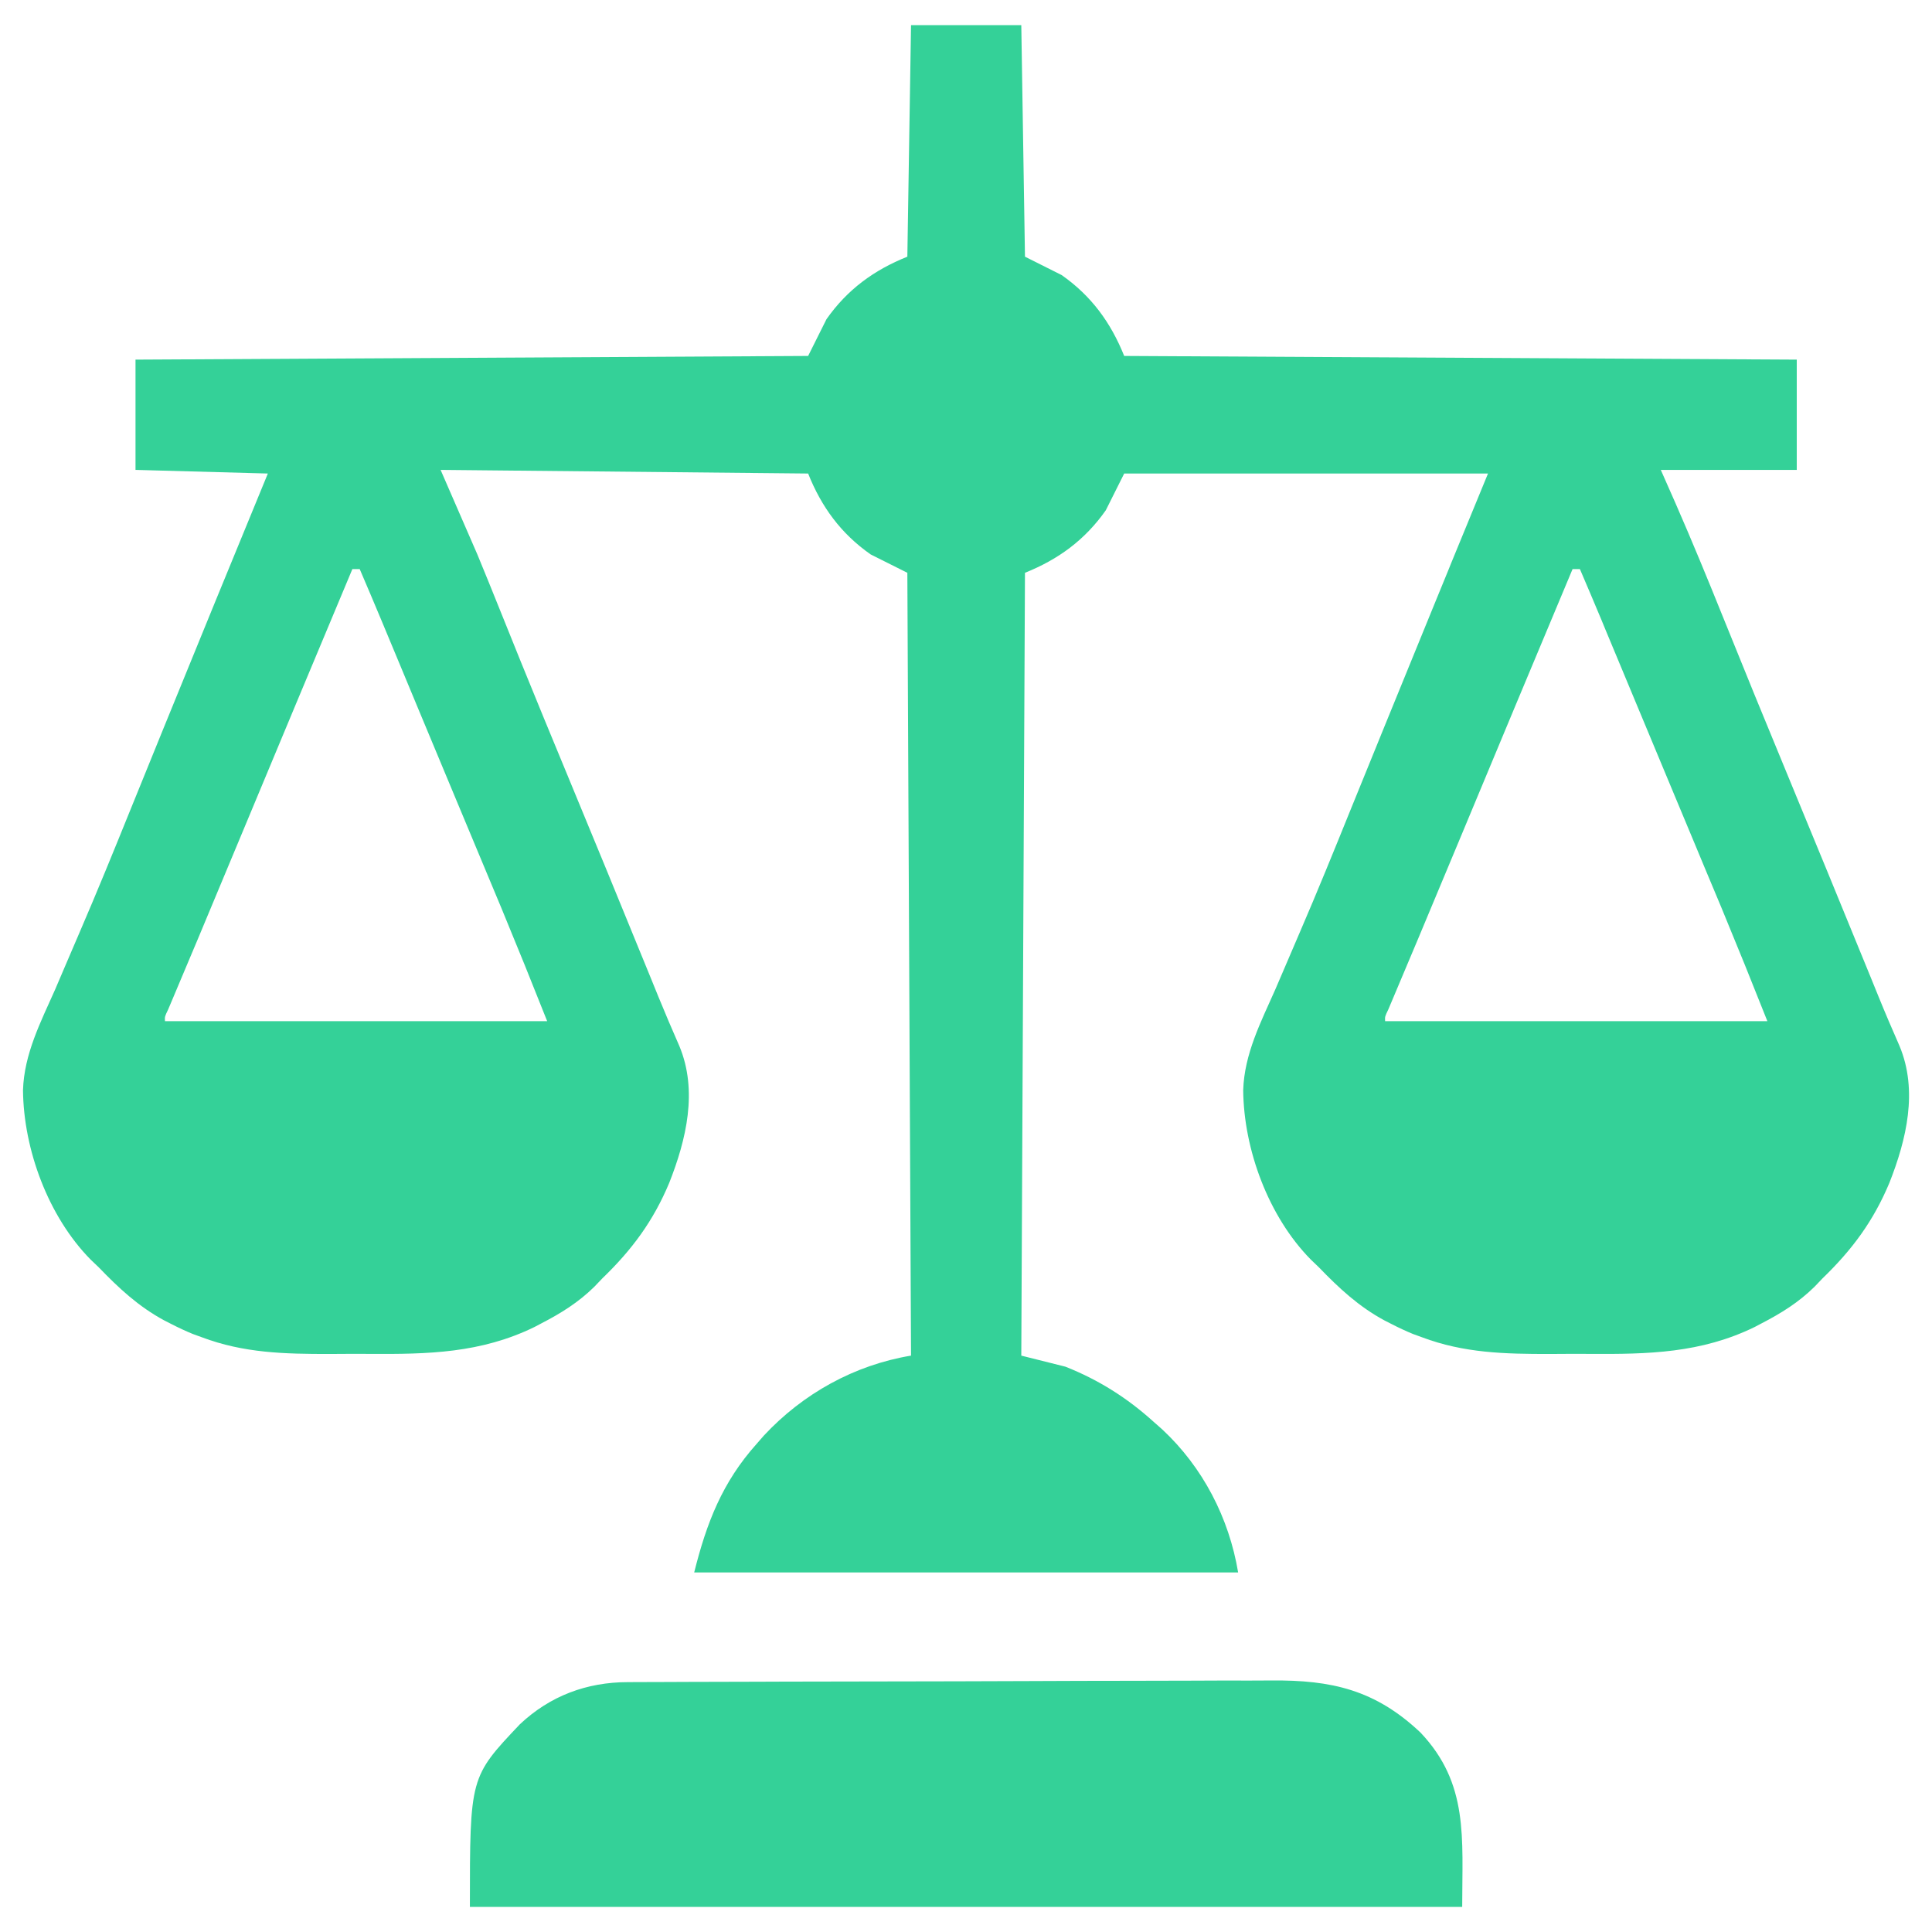
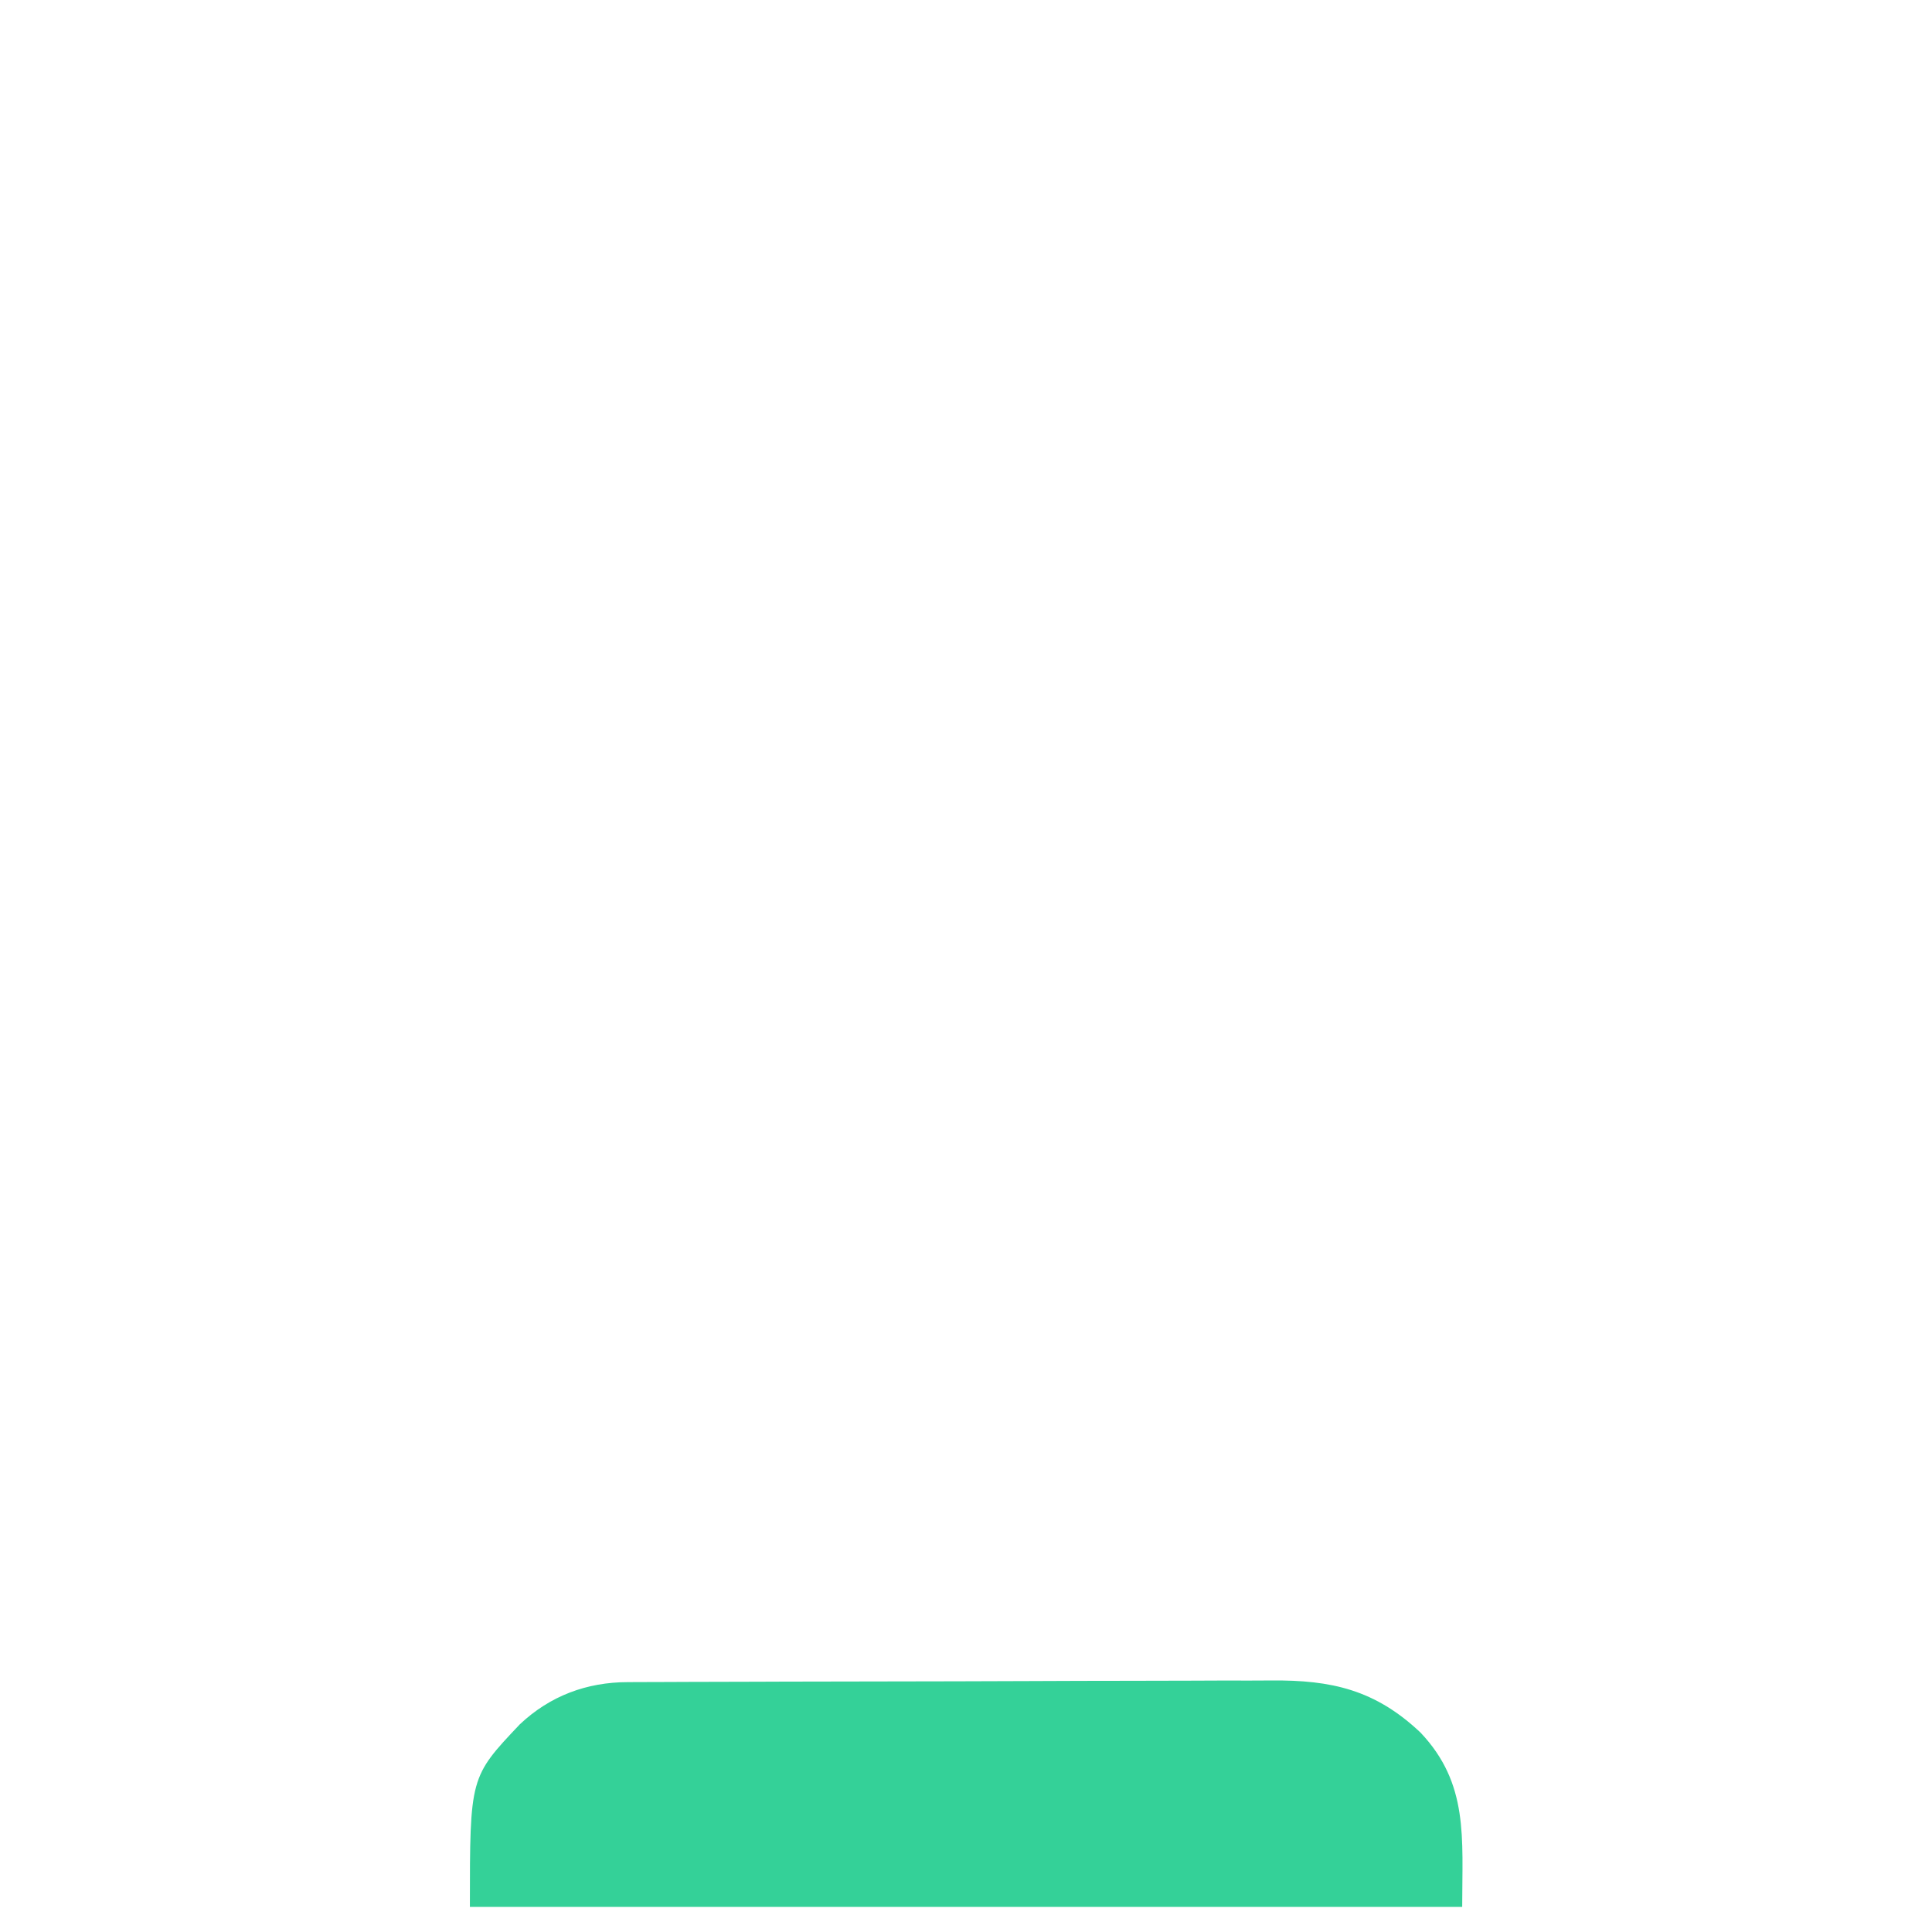
<svg xmlns="http://www.w3.org/2000/svg" width="42" height="42" viewBox="0 0 42 42" fill="none">
-   <path d="M19.805 0.547C20.596 0.547 21.387 0.547 22.202 0.547C22.228 2.208 22.254 3.869 22.282 5.58C22.677 5.778 22.677 5.778 23.08 5.98C23.725 6.433 24.148 7.012 24.439 7.738C29.264 7.764 34.089 7.79 39.06 7.818C39.06 8.609 39.06 9.4 39.06 10.215C38.084 10.215 37.109 10.215 36.104 10.215C36.264 10.578 36.264 10.578 36.428 10.949C36.785 11.765 37.124 12.589 37.457 13.415C37.914 14.55 38.377 15.681 38.845 16.811C39.429 18.223 40.01 19.637 40.588 21.052C40.616 21.121 40.645 21.191 40.674 21.262C40.728 21.396 40.783 21.529 40.837 21.663C40.984 22.025 41.138 22.384 41.295 22.741C41.699 23.711 41.446 24.771 41.073 25.716C40.725 26.547 40.263 27.17 39.619 27.792C39.563 27.851 39.506 27.91 39.448 27.971C39.101 28.313 38.721 28.549 38.291 28.771C38.219 28.809 38.219 28.809 38.145 28.848C36.979 29.417 35.83 29.441 34.555 29.432C34.267 29.43 33.978 29.432 33.689 29.434C32.717 29.435 31.827 29.416 30.91 29.07C30.846 29.047 30.782 29.023 30.715 28.999C30.558 28.934 30.407 28.864 30.256 28.786C30.203 28.759 30.151 28.732 30.097 28.705C29.54 28.405 29.11 28.005 28.673 27.552C28.614 27.496 28.555 27.44 28.495 27.381C27.576 26.448 27.038 24.991 27.026 23.699C27.051 22.912 27.41 22.219 27.724 21.51C27.793 21.35 27.862 21.191 27.93 21.03C28.038 20.777 28.146 20.525 28.255 20.272C28.639 19.383 29.003 18.486 29.366 17.589C29.55 17.135 29.735 16.681 29.92 16.228C29.956 16.139 29.992 16.051 30.029 15.959C30.4 15.048 30.772 14.137 31.145 13.226C31.189 13.119 31.189 13.119 31.233 13.011C31.316 12.808 31.399 12.605 31.482 12.403C31.505 12.347 31.528 12.29 31.551 12.232C31.816 11.586 32.083 10.94 32.348 10.294C29.738 10.294 27.128 10.294 24.439 10.294C24.307 10.558 24.175 10.822 24.039 11.093C23.586 11.738 23.008 12.161 22.282 12.452C22.255 18.068 22.229 23.684 22.202 29.47C22.518 29.549 22.834 29.628 23.16 29.71C23.882 29.996 24.502 30.387 25.078 30.908C25.139 30.962 25.201 31.016 25.264 31.072C26.148 31.895 26.718 32.997 26.916 34.184C23.013 34.184 19.111 34.184 15.091 34.184C15.362 33.1 15.703 32.222 16.449 31.388C16.5 31.329 16.552 31.27 16.605 31.209C17.455 30.296 18.573 29.675 19.805 29.47C19.778 23.854 19.752 18.238 19.725 12.452C19.461 12.32 19.197 12.188 18.926 12.052C18.281 11.599 17.858 11.021 17.568 10.294C14.931 10.268 12.294 10.242 9.578 10.215C9.973 11.124 9.973 11.124 10.377 12.052C10.54 12.449 10.703 12.845 10.862 13.244C10.988 13.558 11.115 13.871 11.241 14.184C11.268 14.251 11.295 14.317 11.322 14.385C11.65 15.196 11.985 16.003 12.319 16.811C12.904 18.223 13.485 19.637 14.062 21.052C14.091 21.121 14.119 21.191 14.148 21.262C14.203 21.396 14.257 21.529 14.311 21.663C14.459 22.025 14.612 22.384 14.769 22.741C15.173 23.711 14.921 24.771 14.548 25.716C14.2 26.547 13.738 27.17 13.093 27.792C13.037 27.851 12.98 27.91 12.922 27.971C12.575 28.313 12.195 28.549 11.765 28.771C11.693 28.809 11.693 28.809 11.619 28.848C10.453 29.417 9.305 29.441 8.03 29.432C7.741 29.43 7.452 29.432 7.164 29.434C6.192 29.435 5.302 29.416 4.385 29.07C4.32 29.047 4.256 29.023 4.19 28.999C4.032 28.934 3.882 28.864 3.73 28.786C3.678 28.759 3.625 28.732 3.571 28.705C3.014 28.405 2.584 28.005 2.148 27.552C2.089 27.496 2.03 27.44 1.969 27.381C1.05 26.448 0.512 24.991 0.5 23.699C0.525 22.912 0.884 22.219 1.199 21.51C1.268 21.35 1.336 21.191 1.404 21.03C1.512 20.777 1.62 20.525 1.729 20.272C2.113 19.383 2.478 18.486 2.841 17.589C3.025 17.135 3.209 16.681 3.394 16.228C3.448 16.095 3.448 16.095 3.503 15.959C3.874 15.048 4.247 14.137 4.619 13.226C4.648 13.155 4.677 13.084 4.707 13.011C5.078 12.105 5.45 11.199 5.823 10.294C4.874 10.268 3.924 10.242 2.946 10.215C2.946 9.424 2.946 8.633 2.946 7.818C7.771 7.791 12.596 7.765 17.568 7.738C17.765 7.342 17.765 7.342 17.967 6.939C18.42 6.294 18.999 5.871 19.725 5.58C19.751 3.919 19.777 2.258 19.805 0.547ZM7.66 12.372C6.837 14.337 6.015 16.303 5.196 18.27C4.896 18.991 4.595 19.712 4.293 20.433C4.268 20.492 4.242 20.552 4.217 20.613C4.103 20.884 3.988 21.156 3.874 21.427C3.835 21.519 3.796 21.61 3.757 21.705C3.723 21.784 3.69 21.863 3.656 21.944C3.581 22.1 3.581 22.1 3.586 22.199C6.328 22.199 9.07 22.199 11.895 22.199C11.404 20.967 11.404 20.967 10.9 19.741C10.87 19.669 10.839 19.596 10.808 19.521C10.711 19.289 10.614 19.056 10.517 18.824C10.448 18.659 10.379 18.493 10.31 18.328C10.166 17.984 10.023 17.64 9.879 17.296C9.655 16.759 9.431 16.221 9.207 15.684C9.17 15.596 9.134 15.508 9.096 15.418C8.954 15.076 8.812 14.735 8.67 14.393C8.572 14.159 8.474 13.924 8.377 13.69C8.348 13.621 8.319 13.552 8.29 13.481C8.135 13.111 7.979 12.741 7.82 12.372C7.767 12.372 7.715 12.372 7.66 12.372ZM34.186 12.372C33.362 14.337 32.541 16.303 31.722 18.27C31.422 18.991 31.121 19.712 30.818 20.433C30.793 20.492 30.768 20.552 30.742 20.613C30.628 20.884 30.514 21.156 30.399 21.427C30.361 21.519 30.322 21.61 30.282 21.705C30.249 21.784 30.216 21.863 30.181 21.944C30.106 22.1 30.106 22.1 30.111 22.199C32.853 22.199 35.595 22.199 38.421 22.199C37.93 20.967 37.93 20.967 37.426 19.741C37.395 19.669 37.365 19.596 37.334 19.521C37.237 19.289 37.14 19.056 37.042 18.824C36.973 18.659 36.904 18.493 36.836 18.328C36.692 17.984 36.548 17.64 36.405 17.296C36.18 16.759 35.956 16.221 35.733 15.684C35.696 15.596 35.66 15.508 35.622 15.418C35.48 15.076 35.337 14.735 35.195 14.393C35.098 14.159 35 13.924 34.902 13.69C34.874 13.621 34.845 13.552 34.816 13.481C34.661 13.111 34.505 12.741 34.346 12.372C34.293 12.372 34.24 12.372 34.186 12.372Z" fill="#34D198" />
  <path d="M13.649 36.568C13.714 36.568 13.779 36.567 13.846 36.567C14.063 36.566 14.28 36.566 14.498 36.565C14.654 36.564 14.809 36.564 14.965 36.563C15.477 36.561 15.989 36.56 16.501 36.559C16.678 36.558 16.854 36.558 17.031 36.557C17.765 36.556 18.5 36.554 19.234 36.553C20.285 36.552 21.336 36.549 22.388 36.545C23.127 36.541 23.867 36.54 24.607 36.539C25.048 36.539 25.49 36.538 25.931 36.536C26.347 36.533 26.763 36.533 27.179 36.534C27.331 36.534 27.483 36.533 27.635 36.532C28.946 36.52 29.898 36.735 30.882 37.666C31.93 38.775 31.787 39.945 31.787 41.454C24.668 41.454 17.549 41.454 10.215 41.454C10.215 38.632 10.215 38.632 11.3 37.486C11.96 36.863 12.76 36.569 13.649 36.568Z" fill="#34D198" />
</svg>